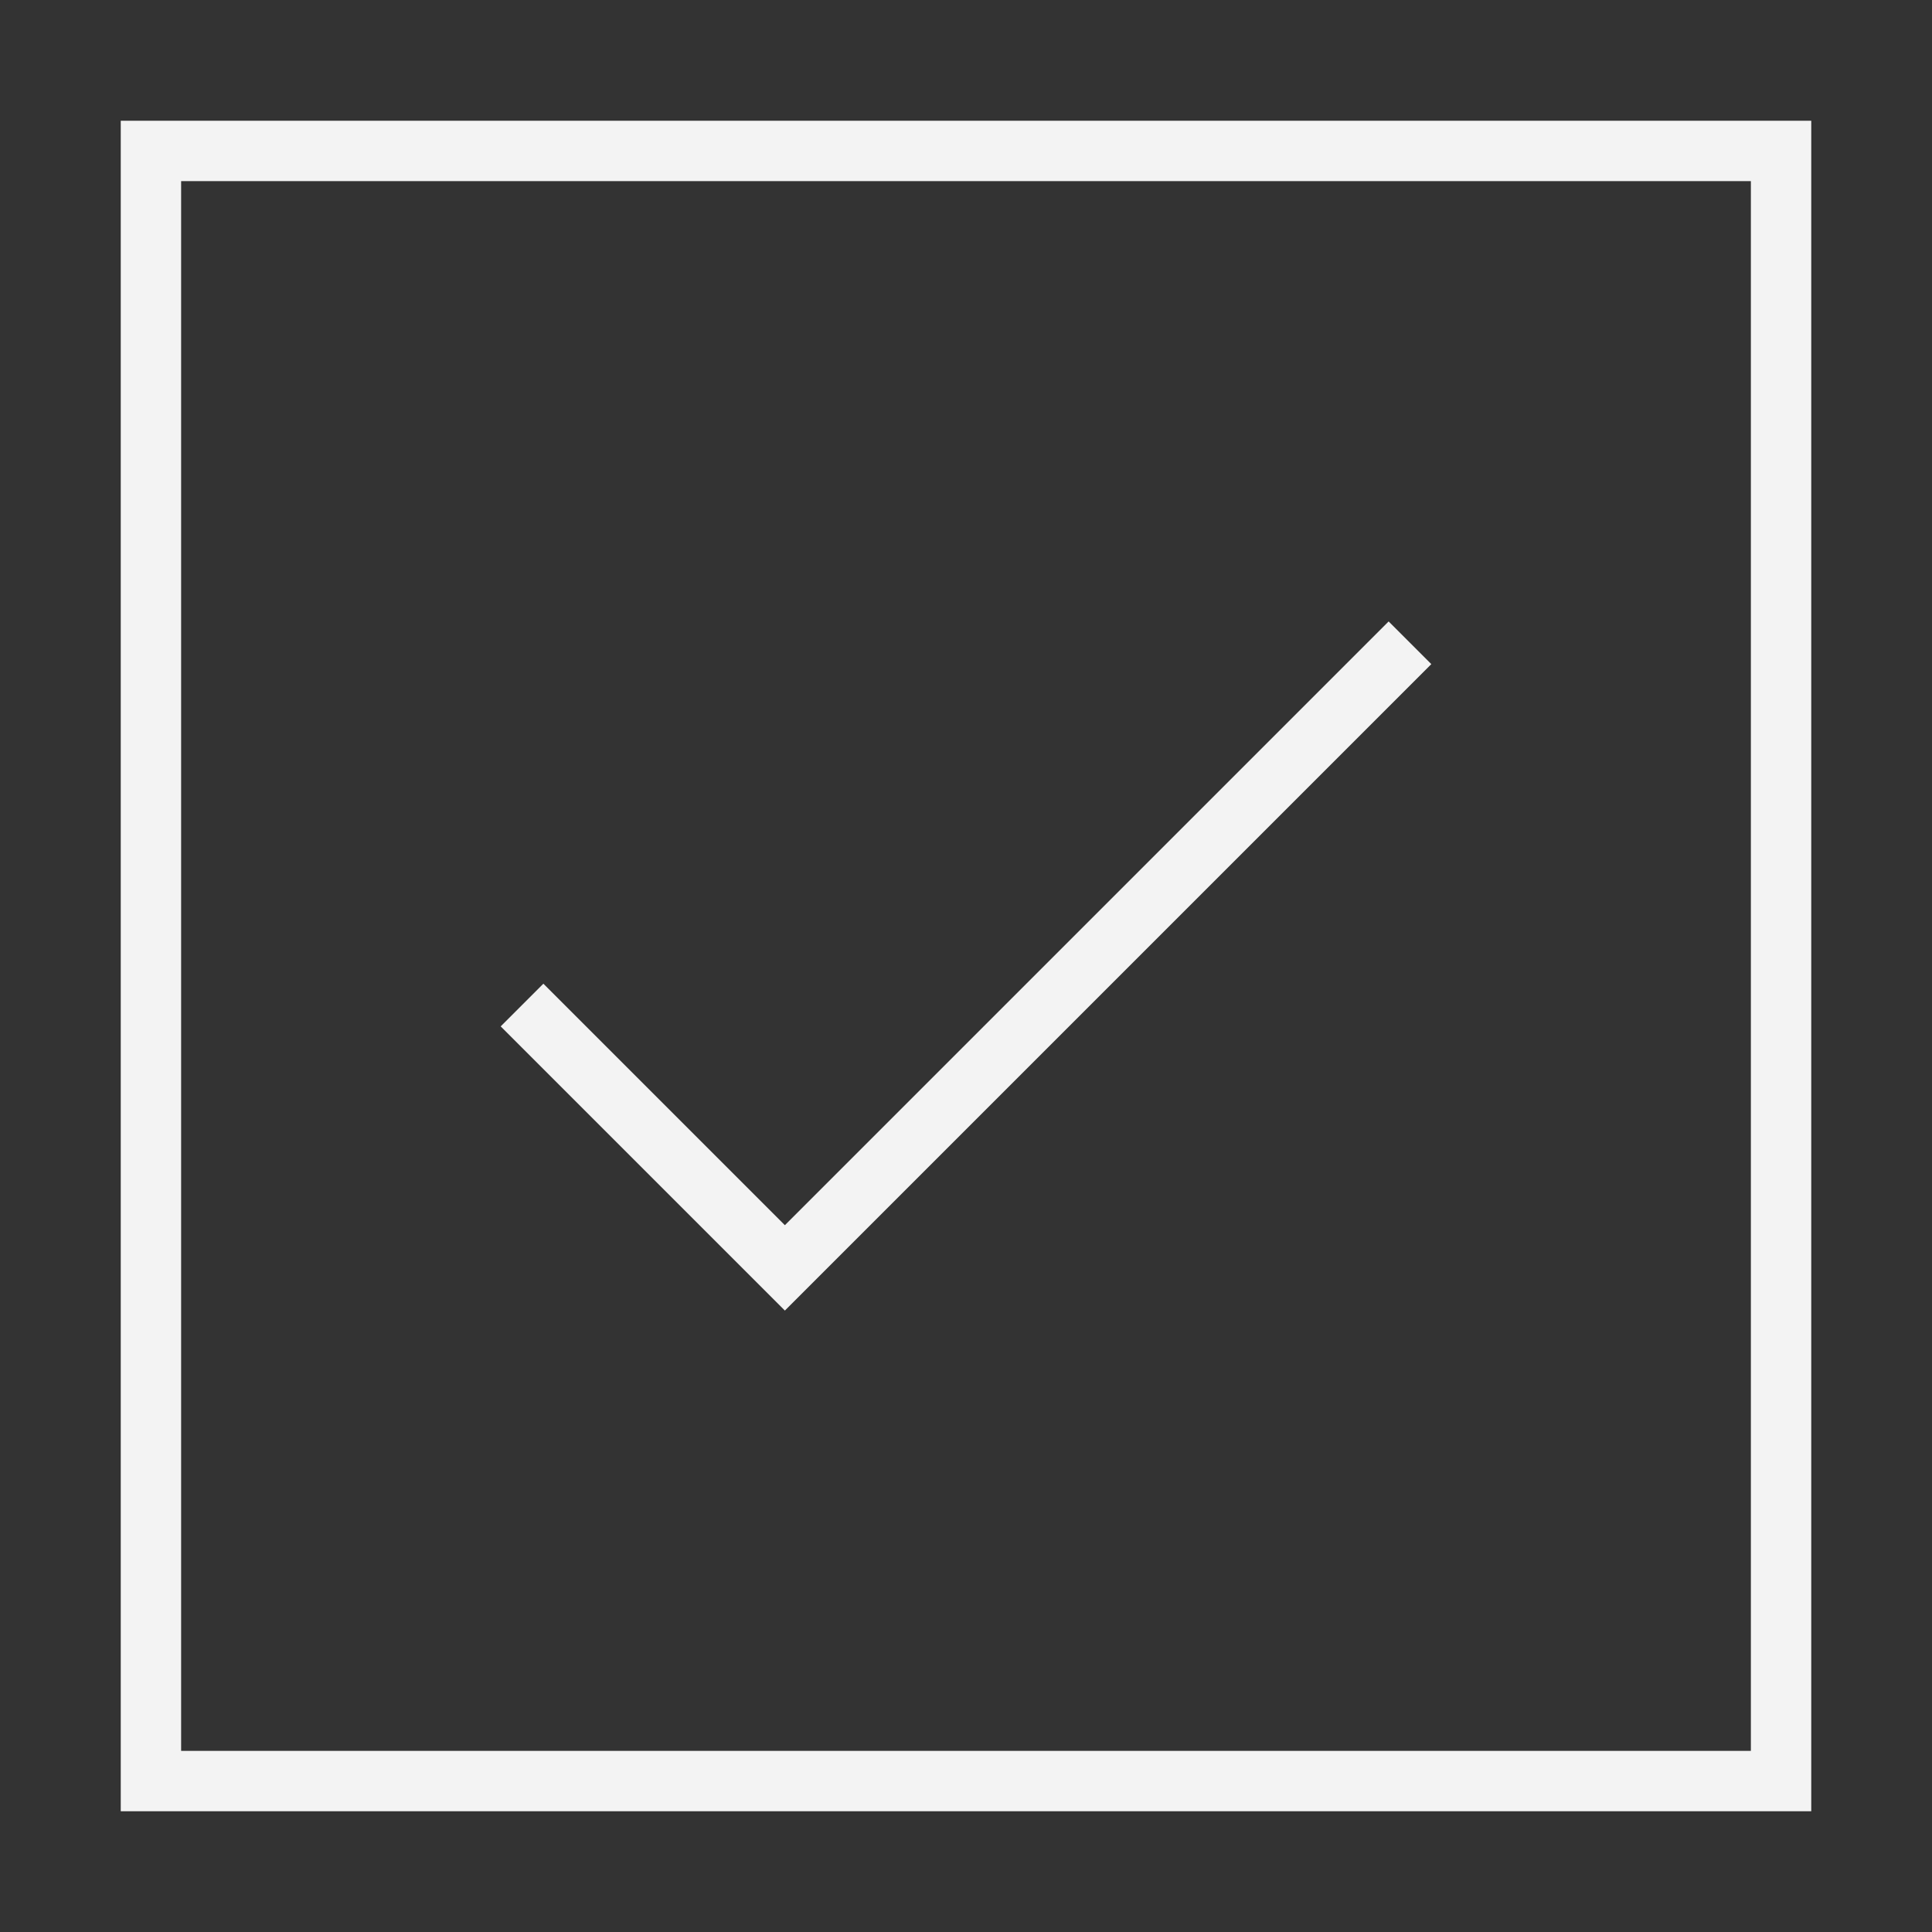
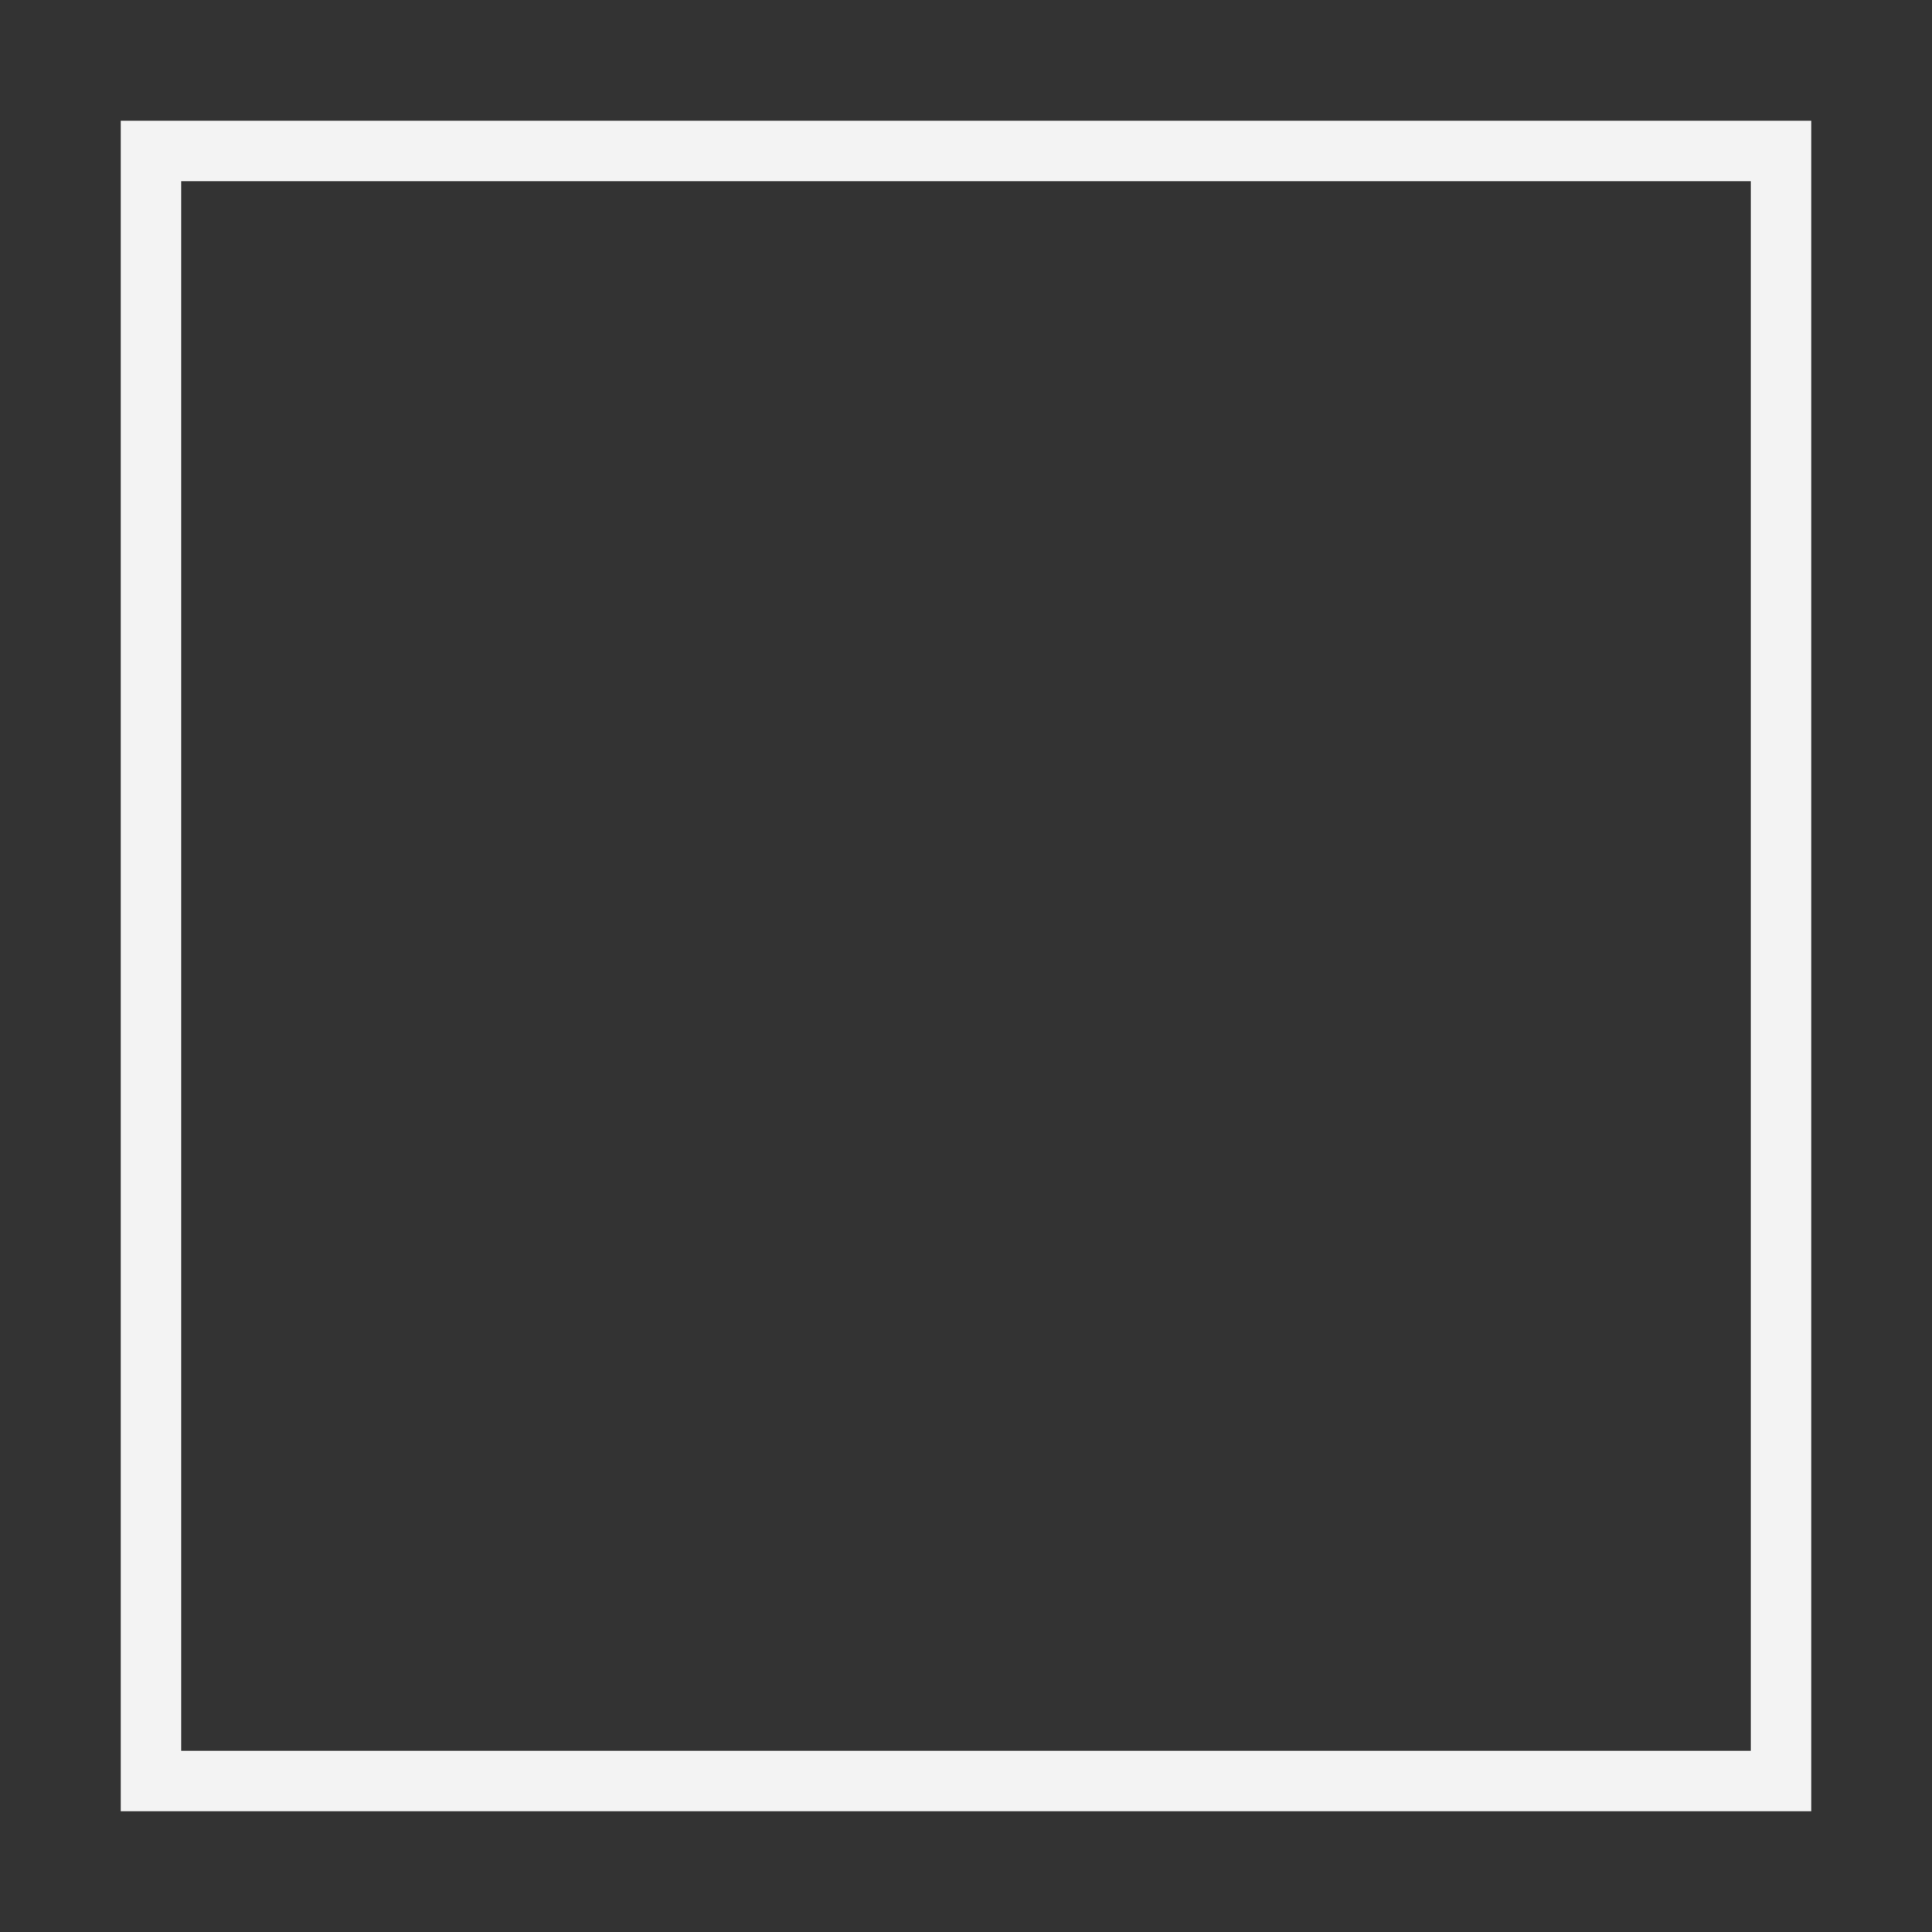
<svg xmlns="http://www.w3.org/2000/svg" width="64" height="64" viewBox="0 0 64 64" fill="none">
  <rect x="0" y="0" width="64" height="64" fill="#333333" stroke="none" />
  <path d="M59 5H5V59H59V5Z" stroke="#F3F3F3" stroke-width="2" stroke-miterlimit="10" stroke-linecap="square" />
-   <path d="M18 34L26 42L46 22" stroke="#F3F3F3" stroke-width="2" stroke-miterlimit="10" stroke-linecap="square" />
</svg>